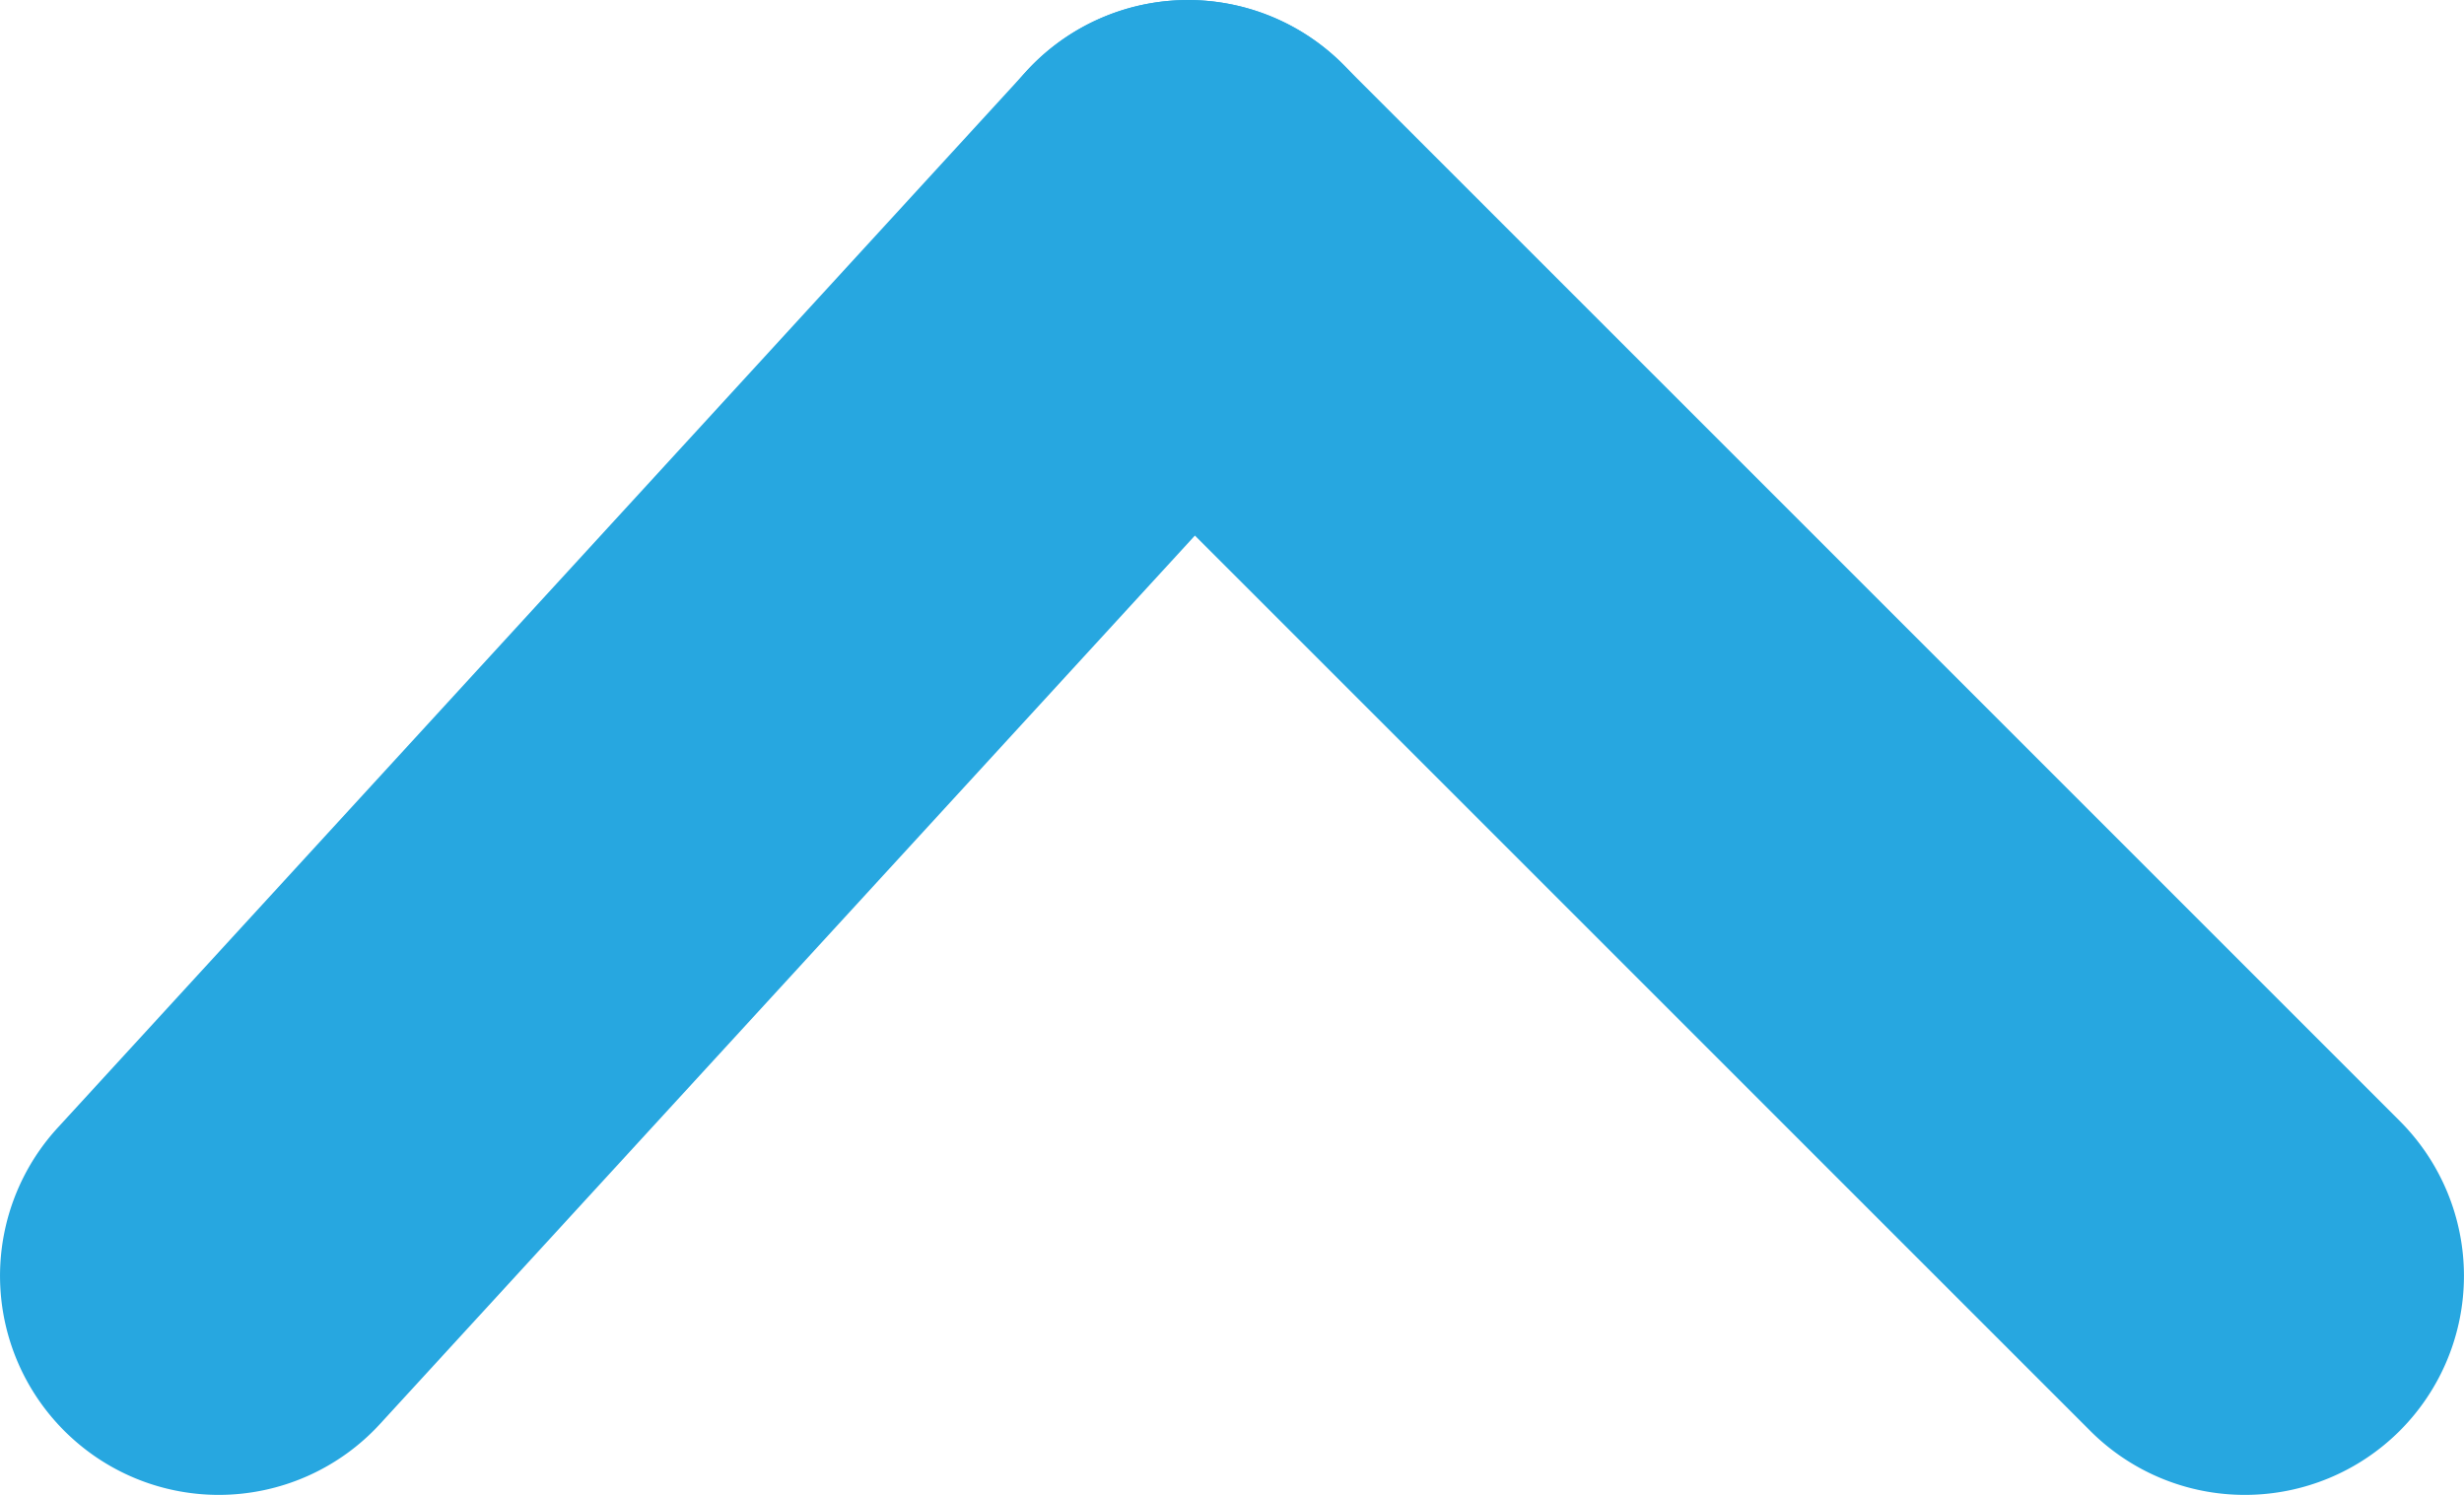
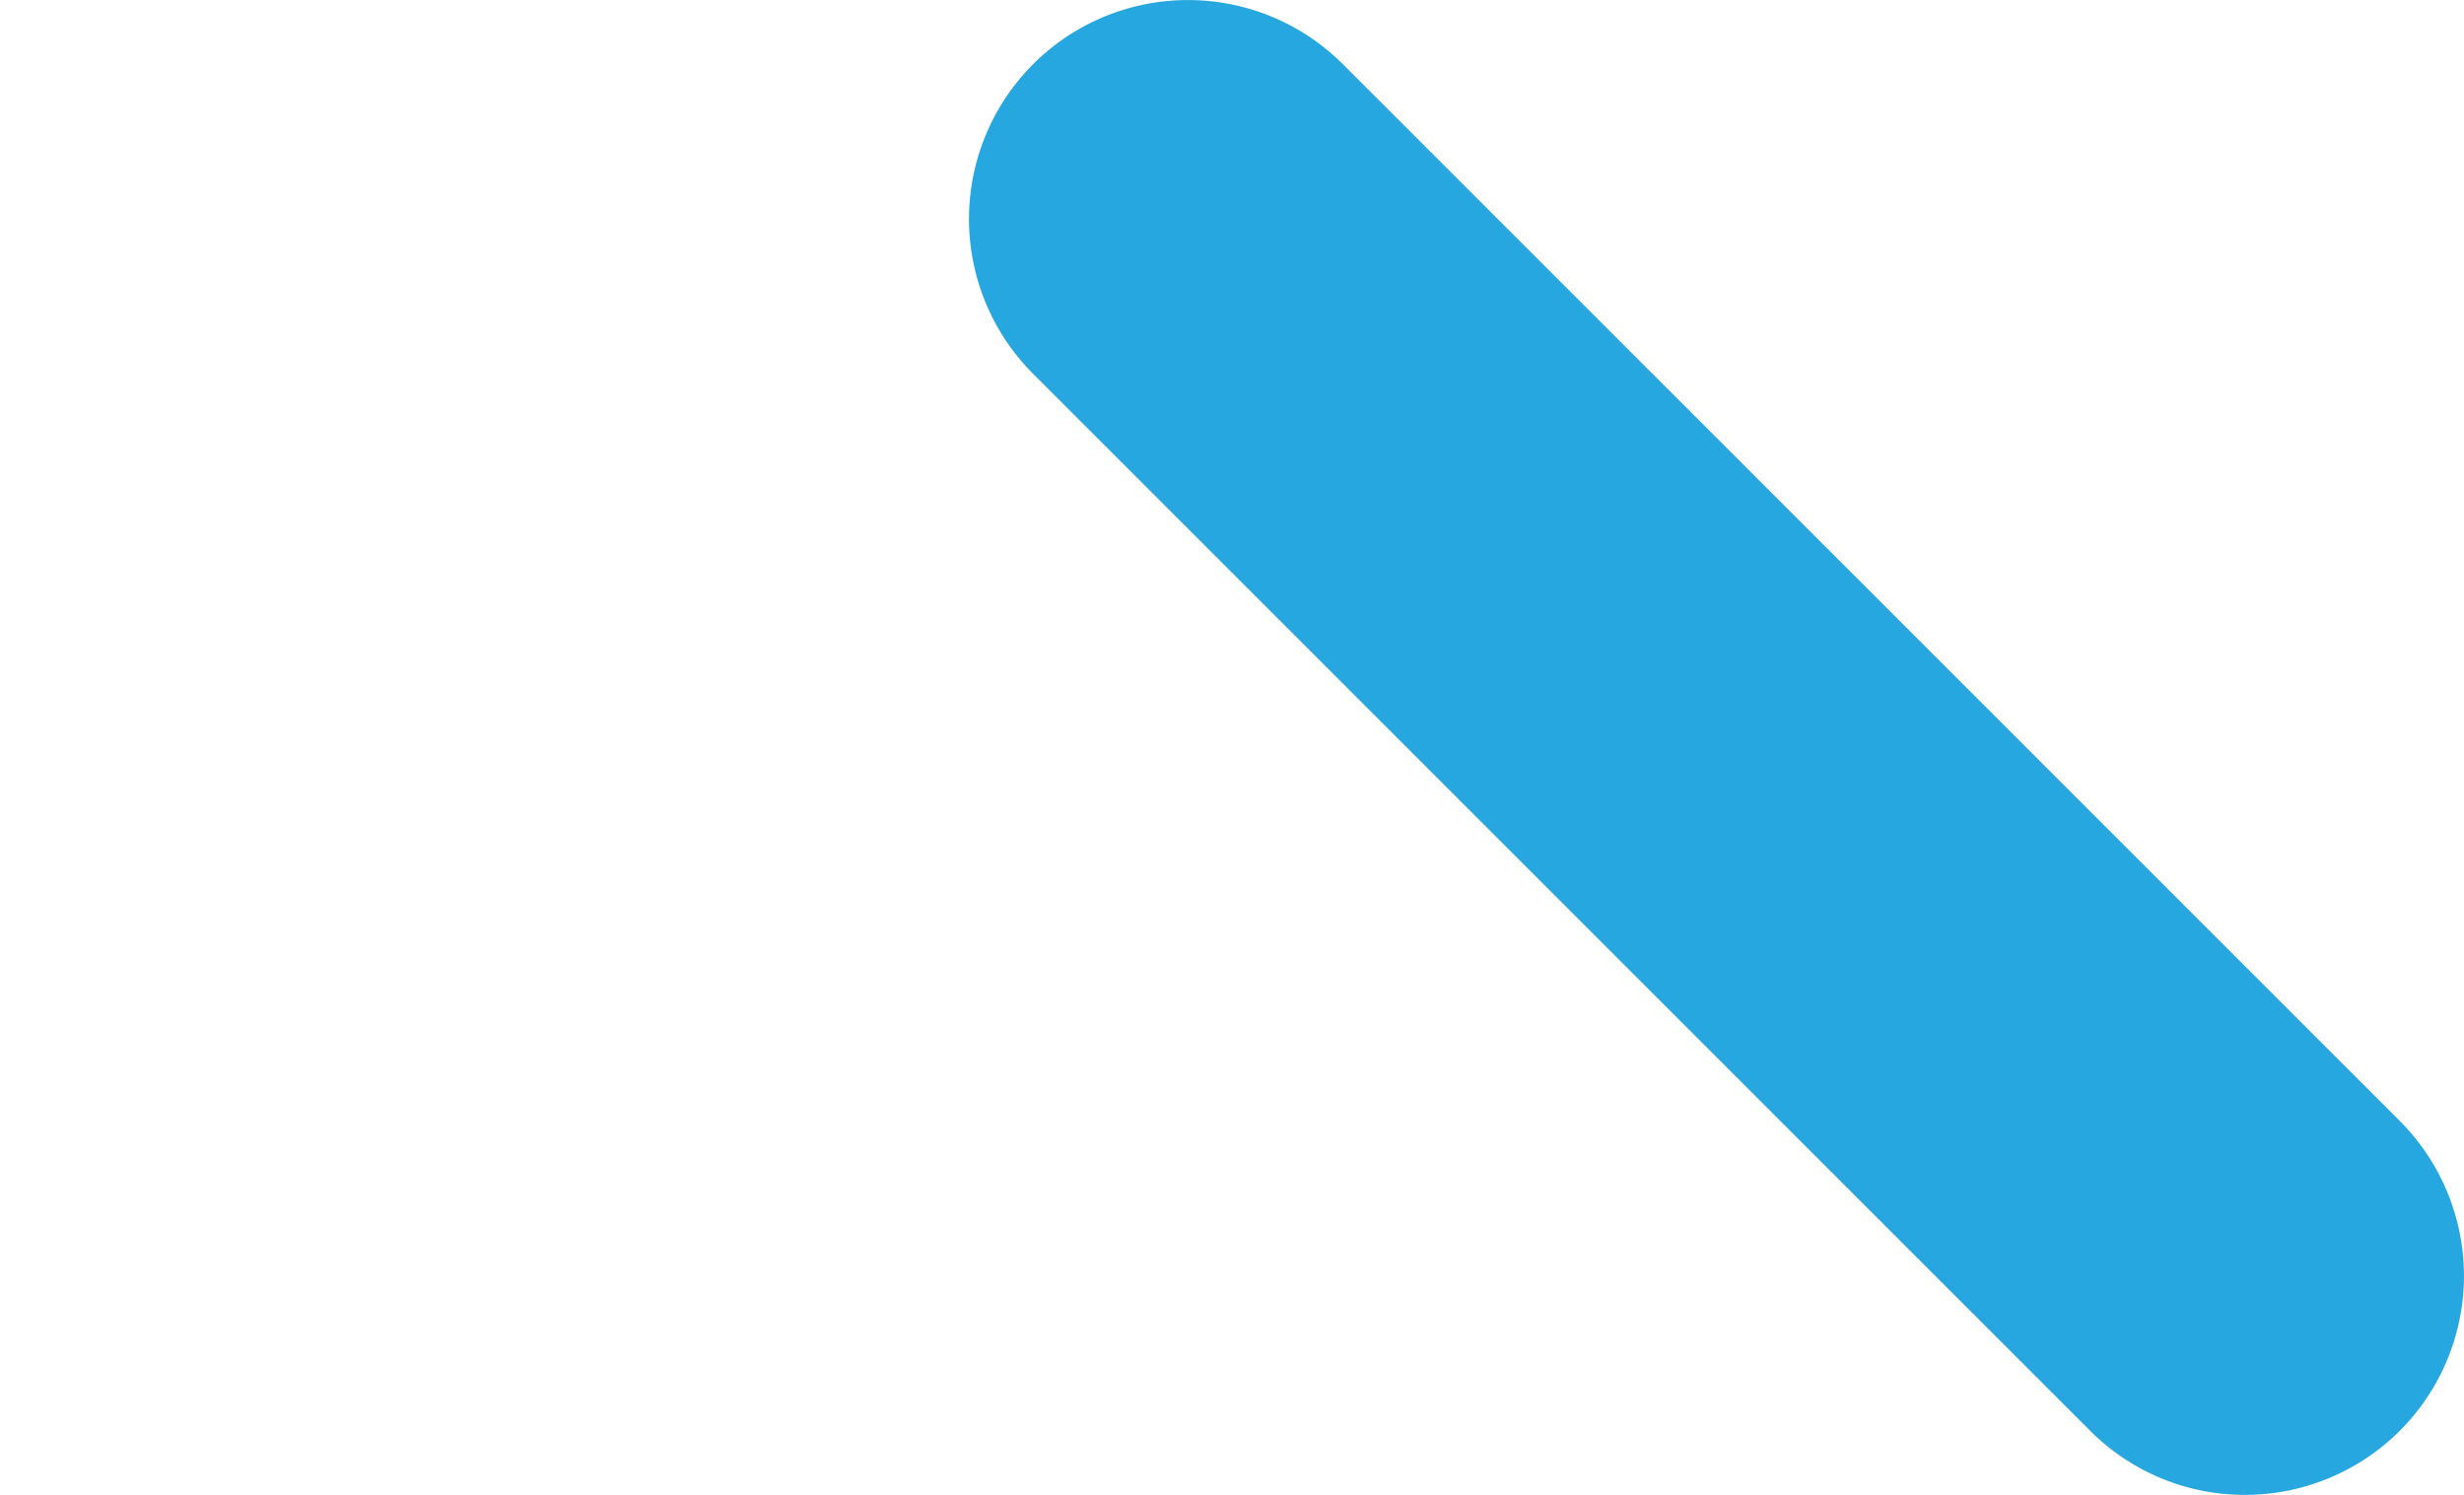
<svg xmlns="http://www.w3.org/2000/svg" width="22.5" height="13.652" viewBox="0 0 22.5 13.652">
  <g transform="translate(-344.5 -705)">
-     <path d="M0,11.652a1.993,1.993,0,0,1-1.351-.526A2,2,0,0,1-1.474,8.3L7.374-1.351A2,2,0,0,1,10.2-1.474a2,2,0,0,1,.123,2.826L1.474,11A2,2,0,0,1,0,11.652Z" transform="translate(346.5 707)" fill="#27a7e0" />
    <path d="M9.652,11.652a1.994,1.994,0,0,1-1.414-.586L-1.414,1.414a2,2,0,0,1,0-2.828,2,2,0,0,1,2.828,0l9.652,9.652a2,2,0,0,1-1.414,3.414Z" transform="translate(355.348 707)" fill="#27a7e0" />
  </g>
</svg>